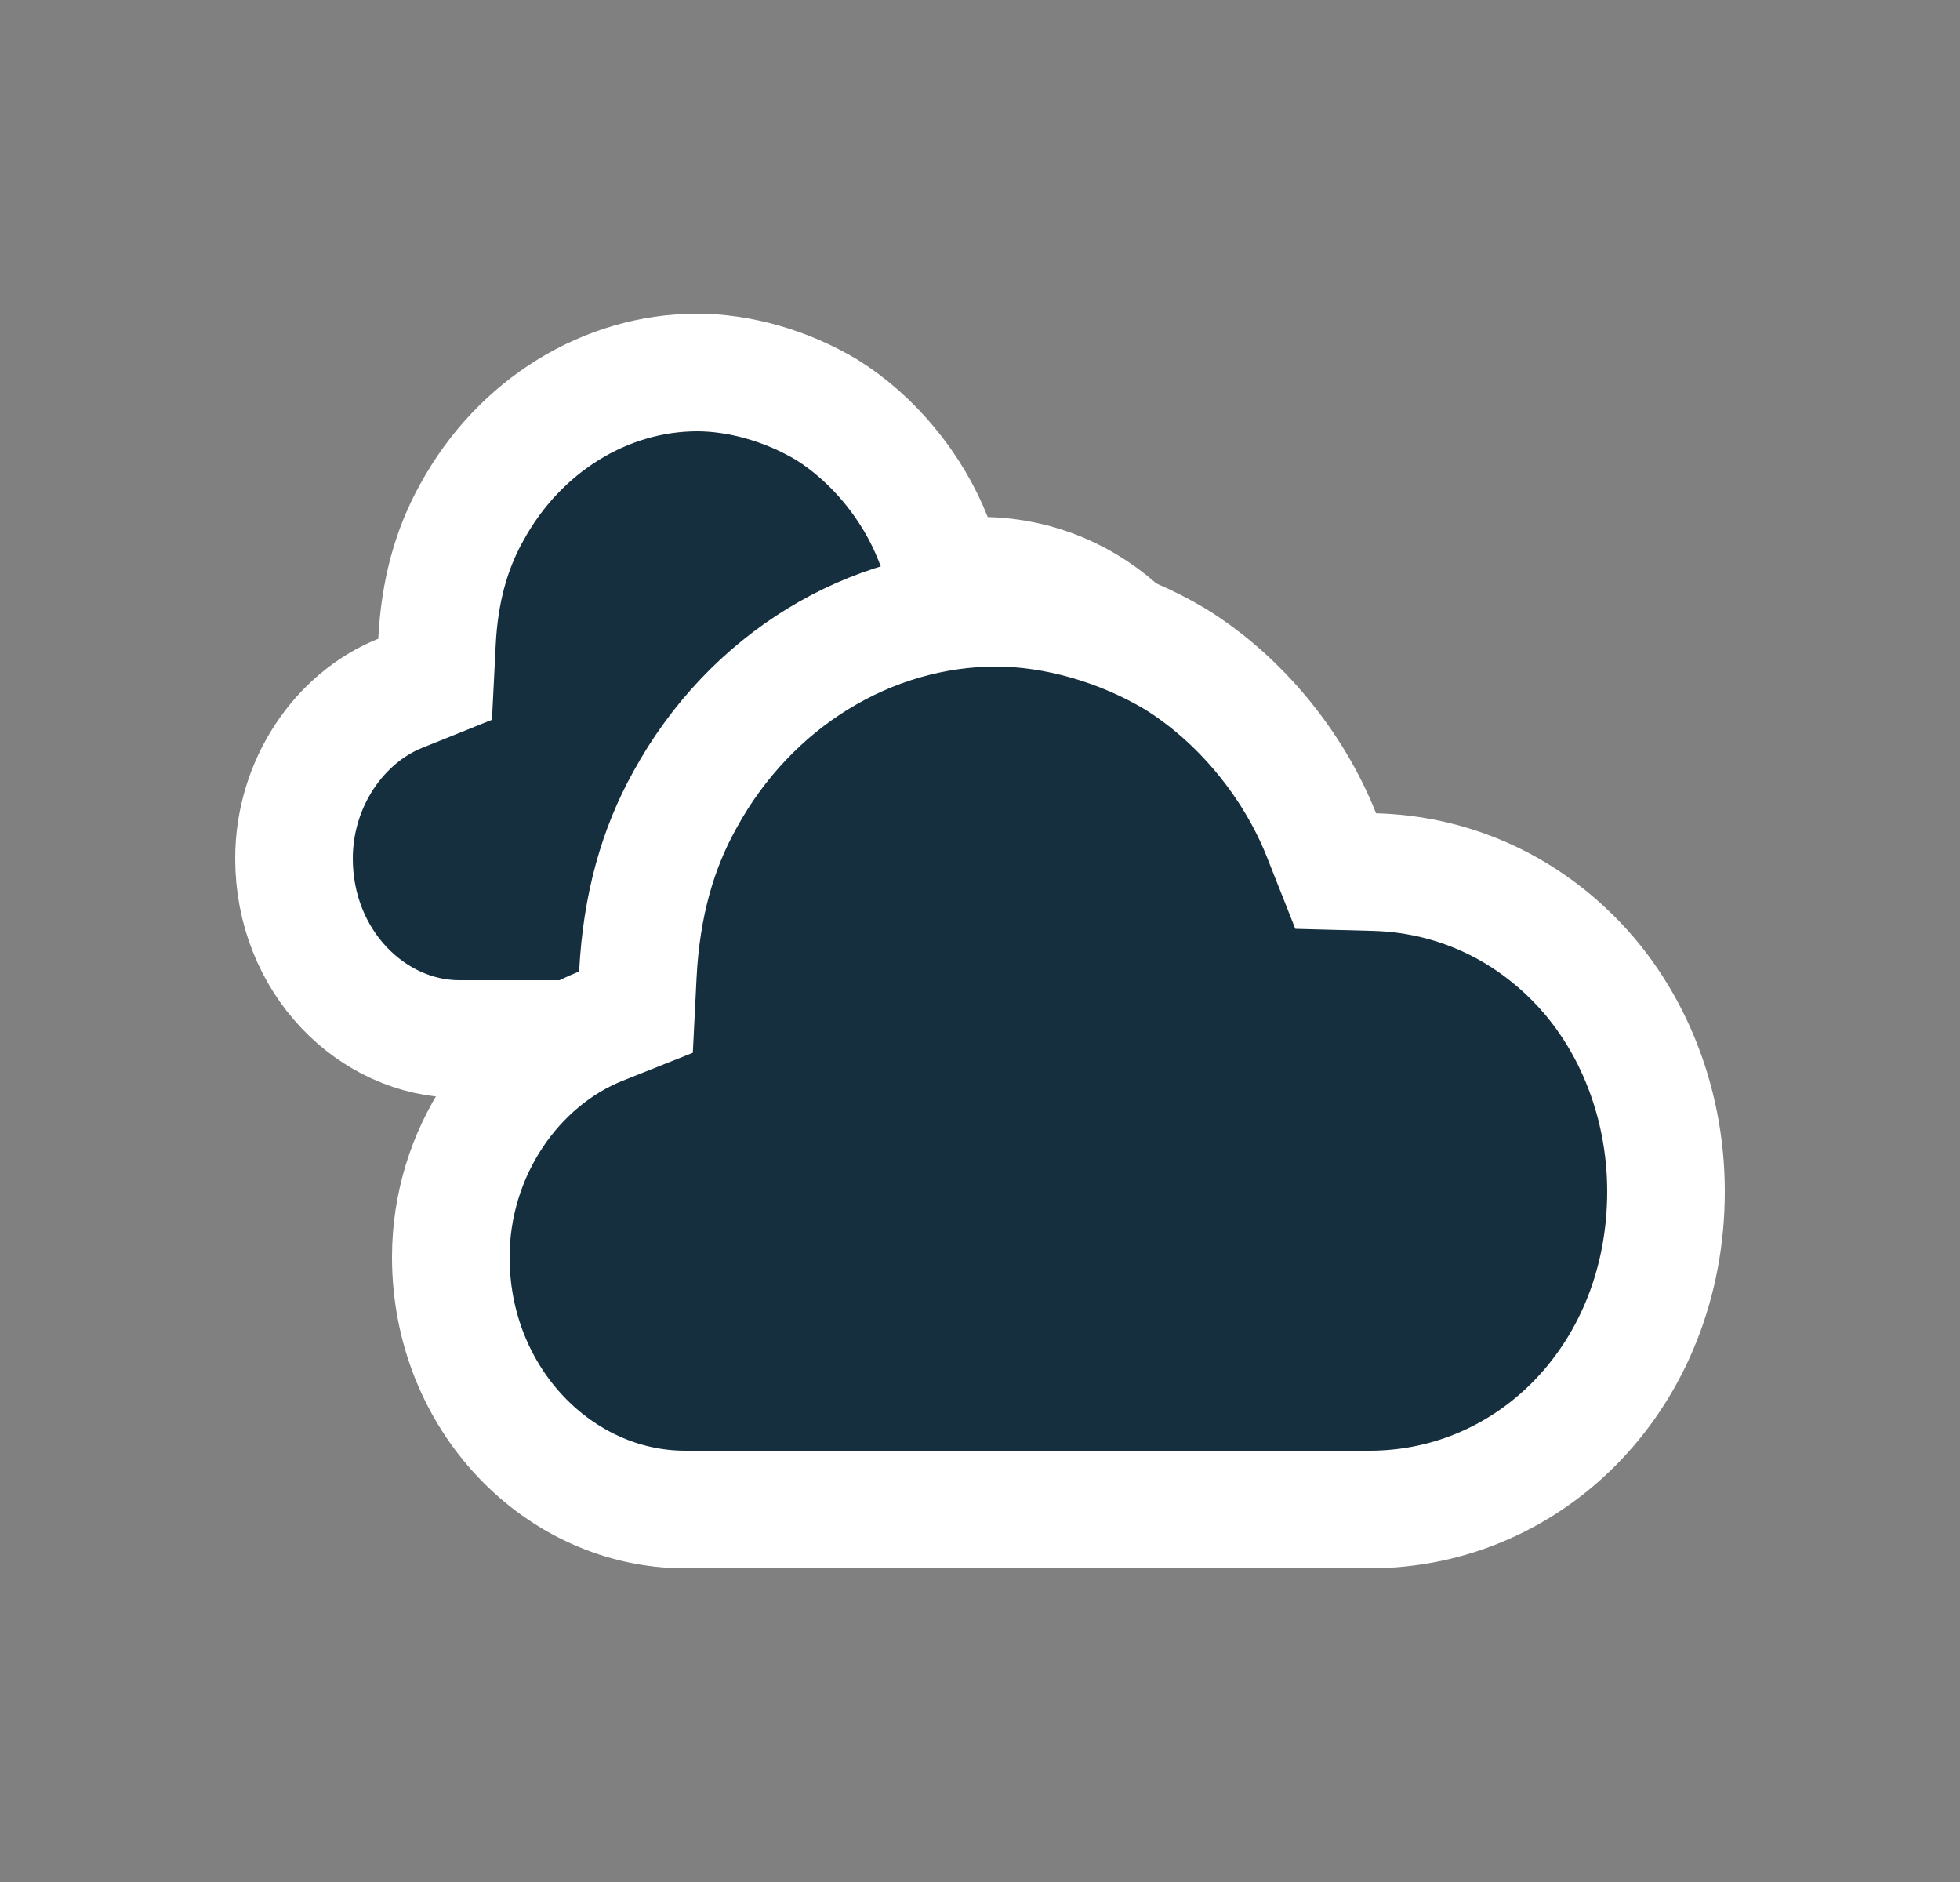
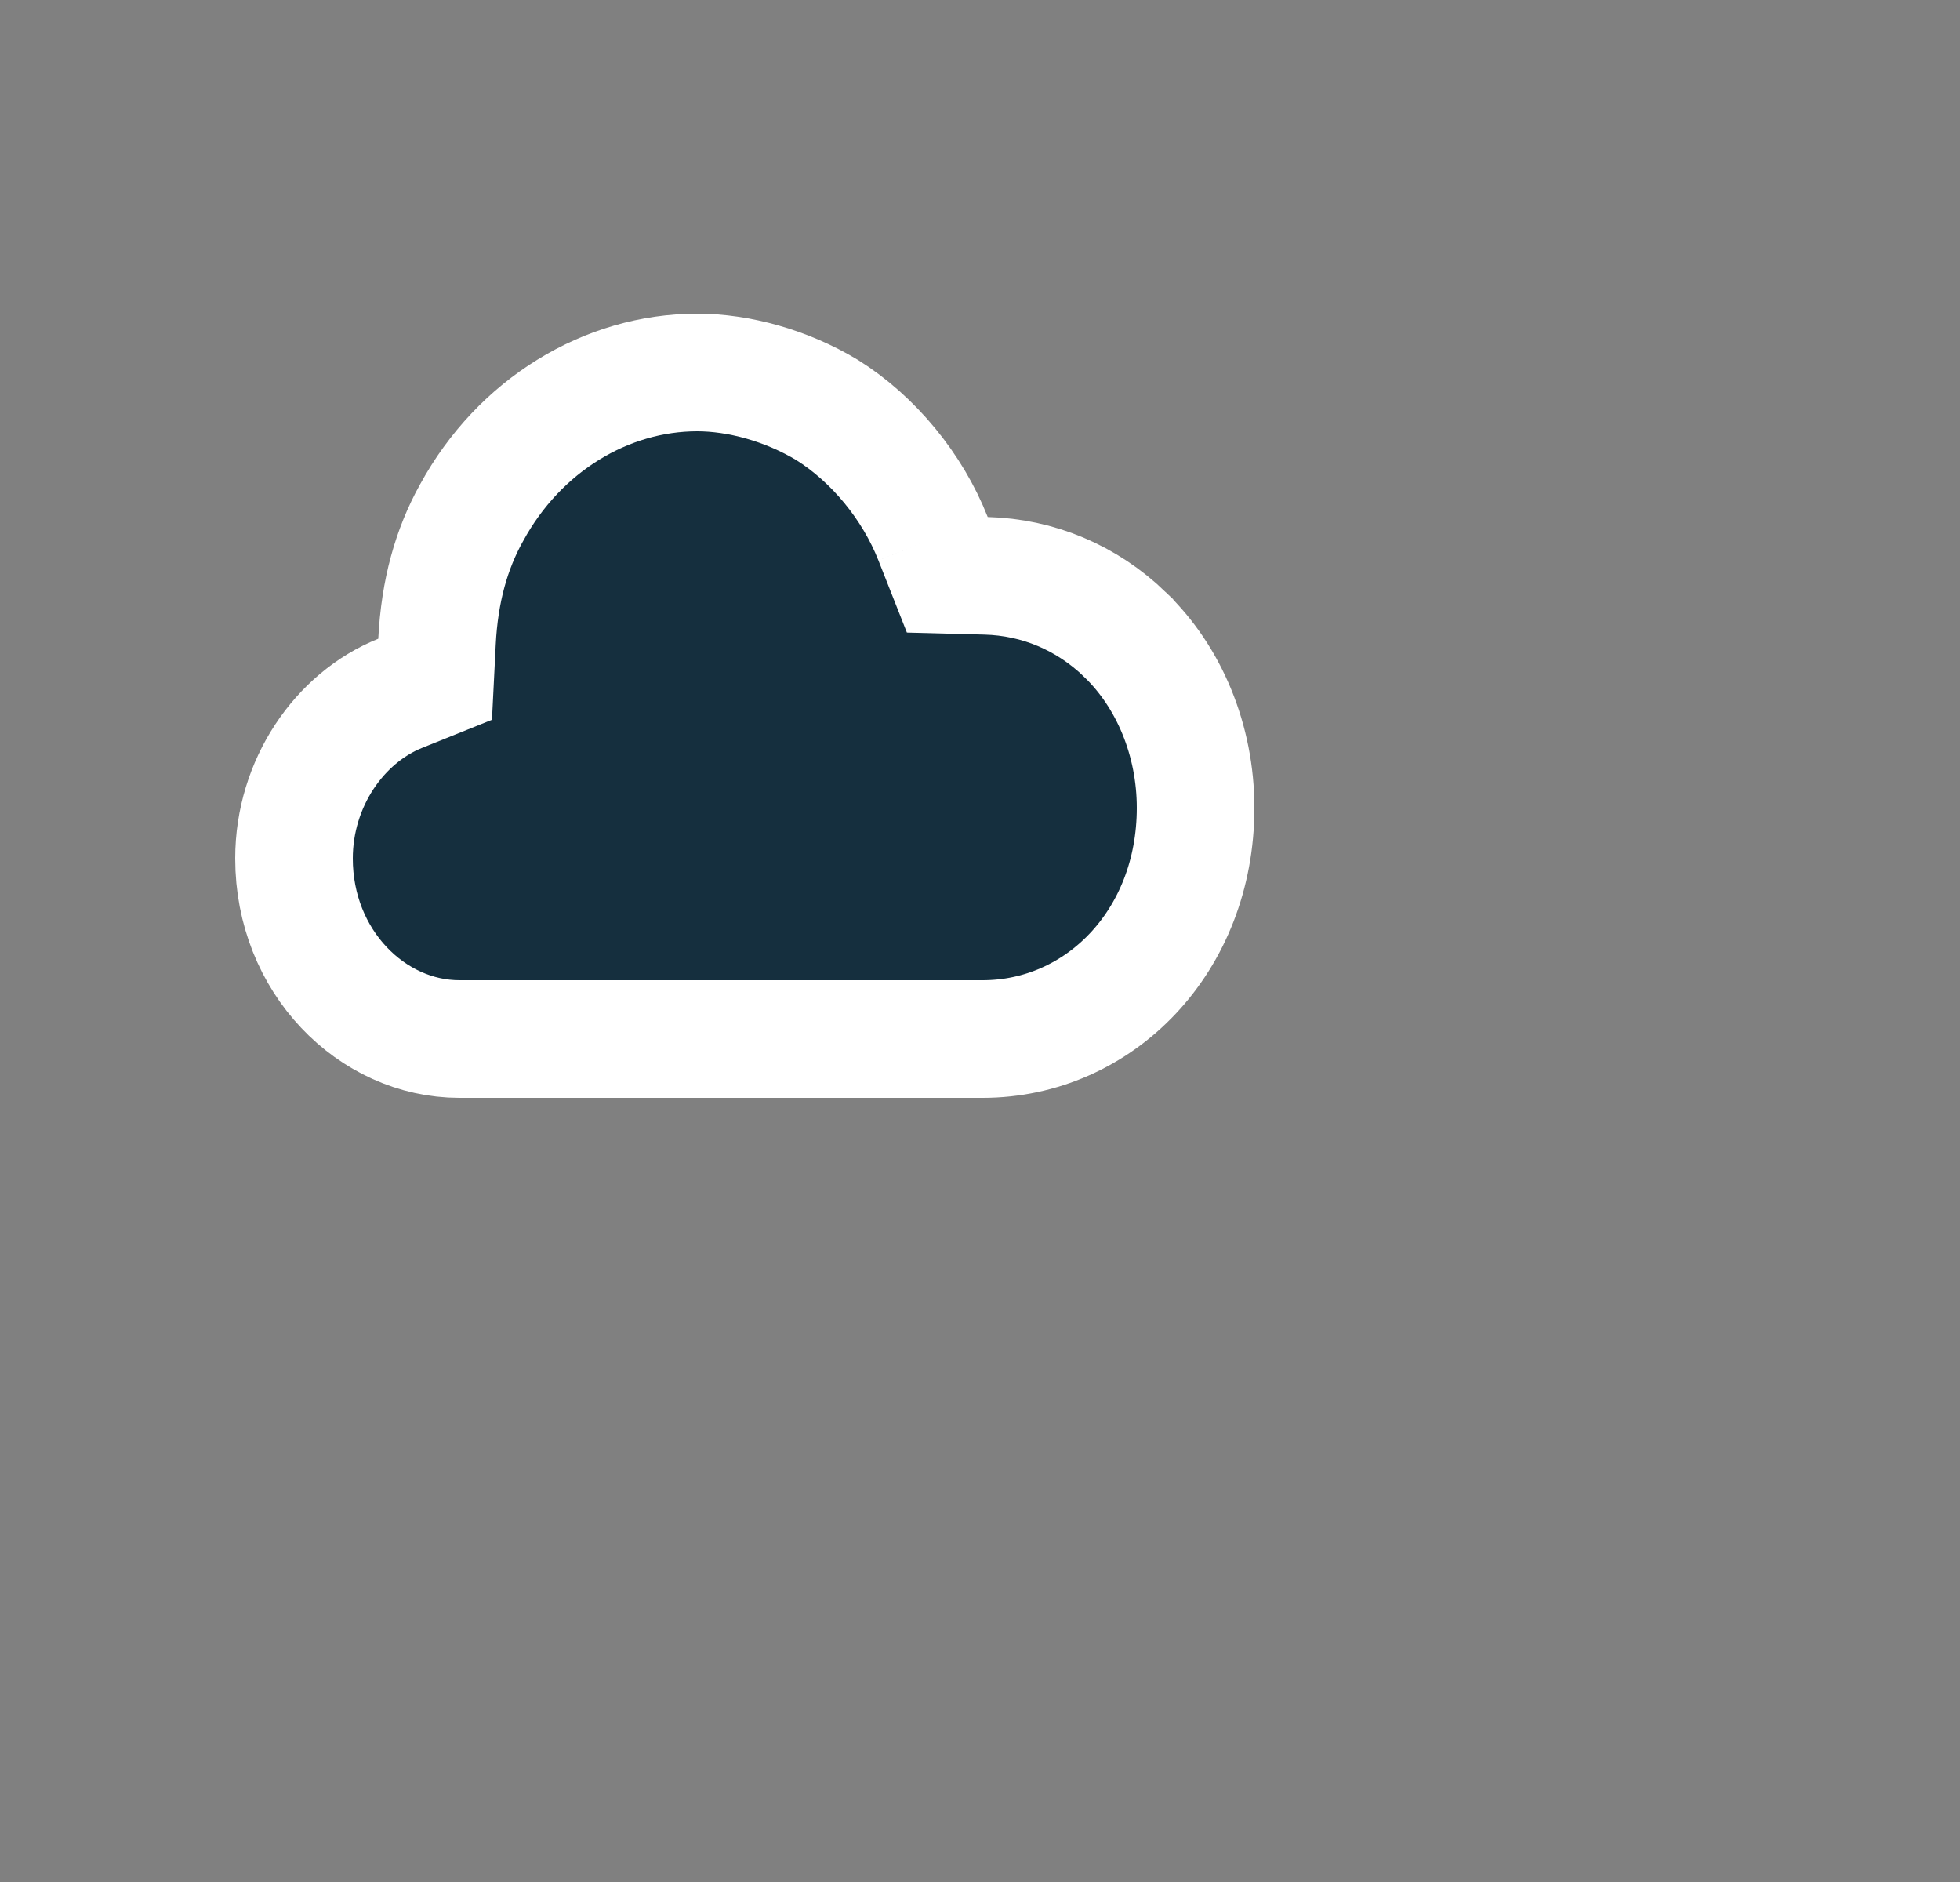
<svg xmlns="http://www.w3.org/2000/svg" width="25" height="24" viewBox="0 0 25 24" fill="none">
  <rect x="0" y="0" width="25" height="24" fill="#808080" stroke="none" />
-   <path d="M11.901 6.869L12.083 7.33L12.578 7.343C13.24 7.361 13.858 7.619 14.348 8.09L14.349 8.092C14.911 8.631 15.25 9.439 15.25 10.302C15.25 12.007 14.019 13.25 12.533 13.25L6.889 13.25H6.803H6.678H6.635H6.613H6.521H6.483H6.44H5.86C4.743 13.25 3.75 12.262 3.75 10.948C3.75 9.987 4.331 9.151 5.105 8.841L5.55 8.662L5.574 8.183C5.607 7.53 5.76 6.999 6.012 6.544L6.012 6.544L6.015 6.539C6.624 5.42 7.736 4.75 8.893 4.75C9.425 4.75 10.032 4.917 10.549 5.228C11.142 5.599 11.639 6.205 11.901 6.869Z" fill="#152F3E" stroke="white" stroke-width="1.5" />
-   <path d="M16.855 10.648L17.037 11.108L17.532 11.121C18.456 11.146 19.32 11.505 20.001 12.157L20.002 12.158C20.786 12.905 21.25 14.015 21.25 15.193C21.25 17.515 19.554 19.25 17.467 19.25H10.086H9.973H9.81H9.753H9.725H9.604H9.555H9.498H8.74C7.134 19.25 5.75 17.847 5.75 16.032C5.75 14.698 6.56 13.526 7.665 13.085L8.112 12.907L8.136 12.426C8.181 11.549 8.388 10.824 8.736 10.2L8.736 10.2L8.739 10.195C9.572 8.674 11.1 7.75 12.707 7.75C13.447 7.75 14.283 7.981 14.994 8.406C15.814 8.915 16.495 9.742 16.855 10.648Z" fill="#152F3E" stroke="white" stroke-width="1.5" />
+   <path d="M11.901 6.869L12.083 7.33L12.578 7.343C13.24 7.361 13.858 7.619 14.348 8.09L14.349 8.092C14.911 8.631 15.25 9.439 15.25 10.302C15.25 12.007 14.019 13.25 12.533 13.25L6.889 13.25H6.803H6.678H6.635H6.613H6.521H6.483H6.44H5.86C4.743 13.25 3.75 12.262 3.75 10.948C3.75 9.987 4.331 9.151 5.105 8.841L5.55 8.662L5.574 8.183C5.607 7.53 5.76 6.999 6.012 6.544L6.012 6.544L6.015 6.539C6.624 5.42 7.736 4.75 8.893 4.75C9.425 4.75 10.032 4.917 10.549 5.228C11.142 5.599 11.639 6.205 11.901 6.869" fill="#152F3E" stroke="white" stroke-width="1.5" />
</svg>